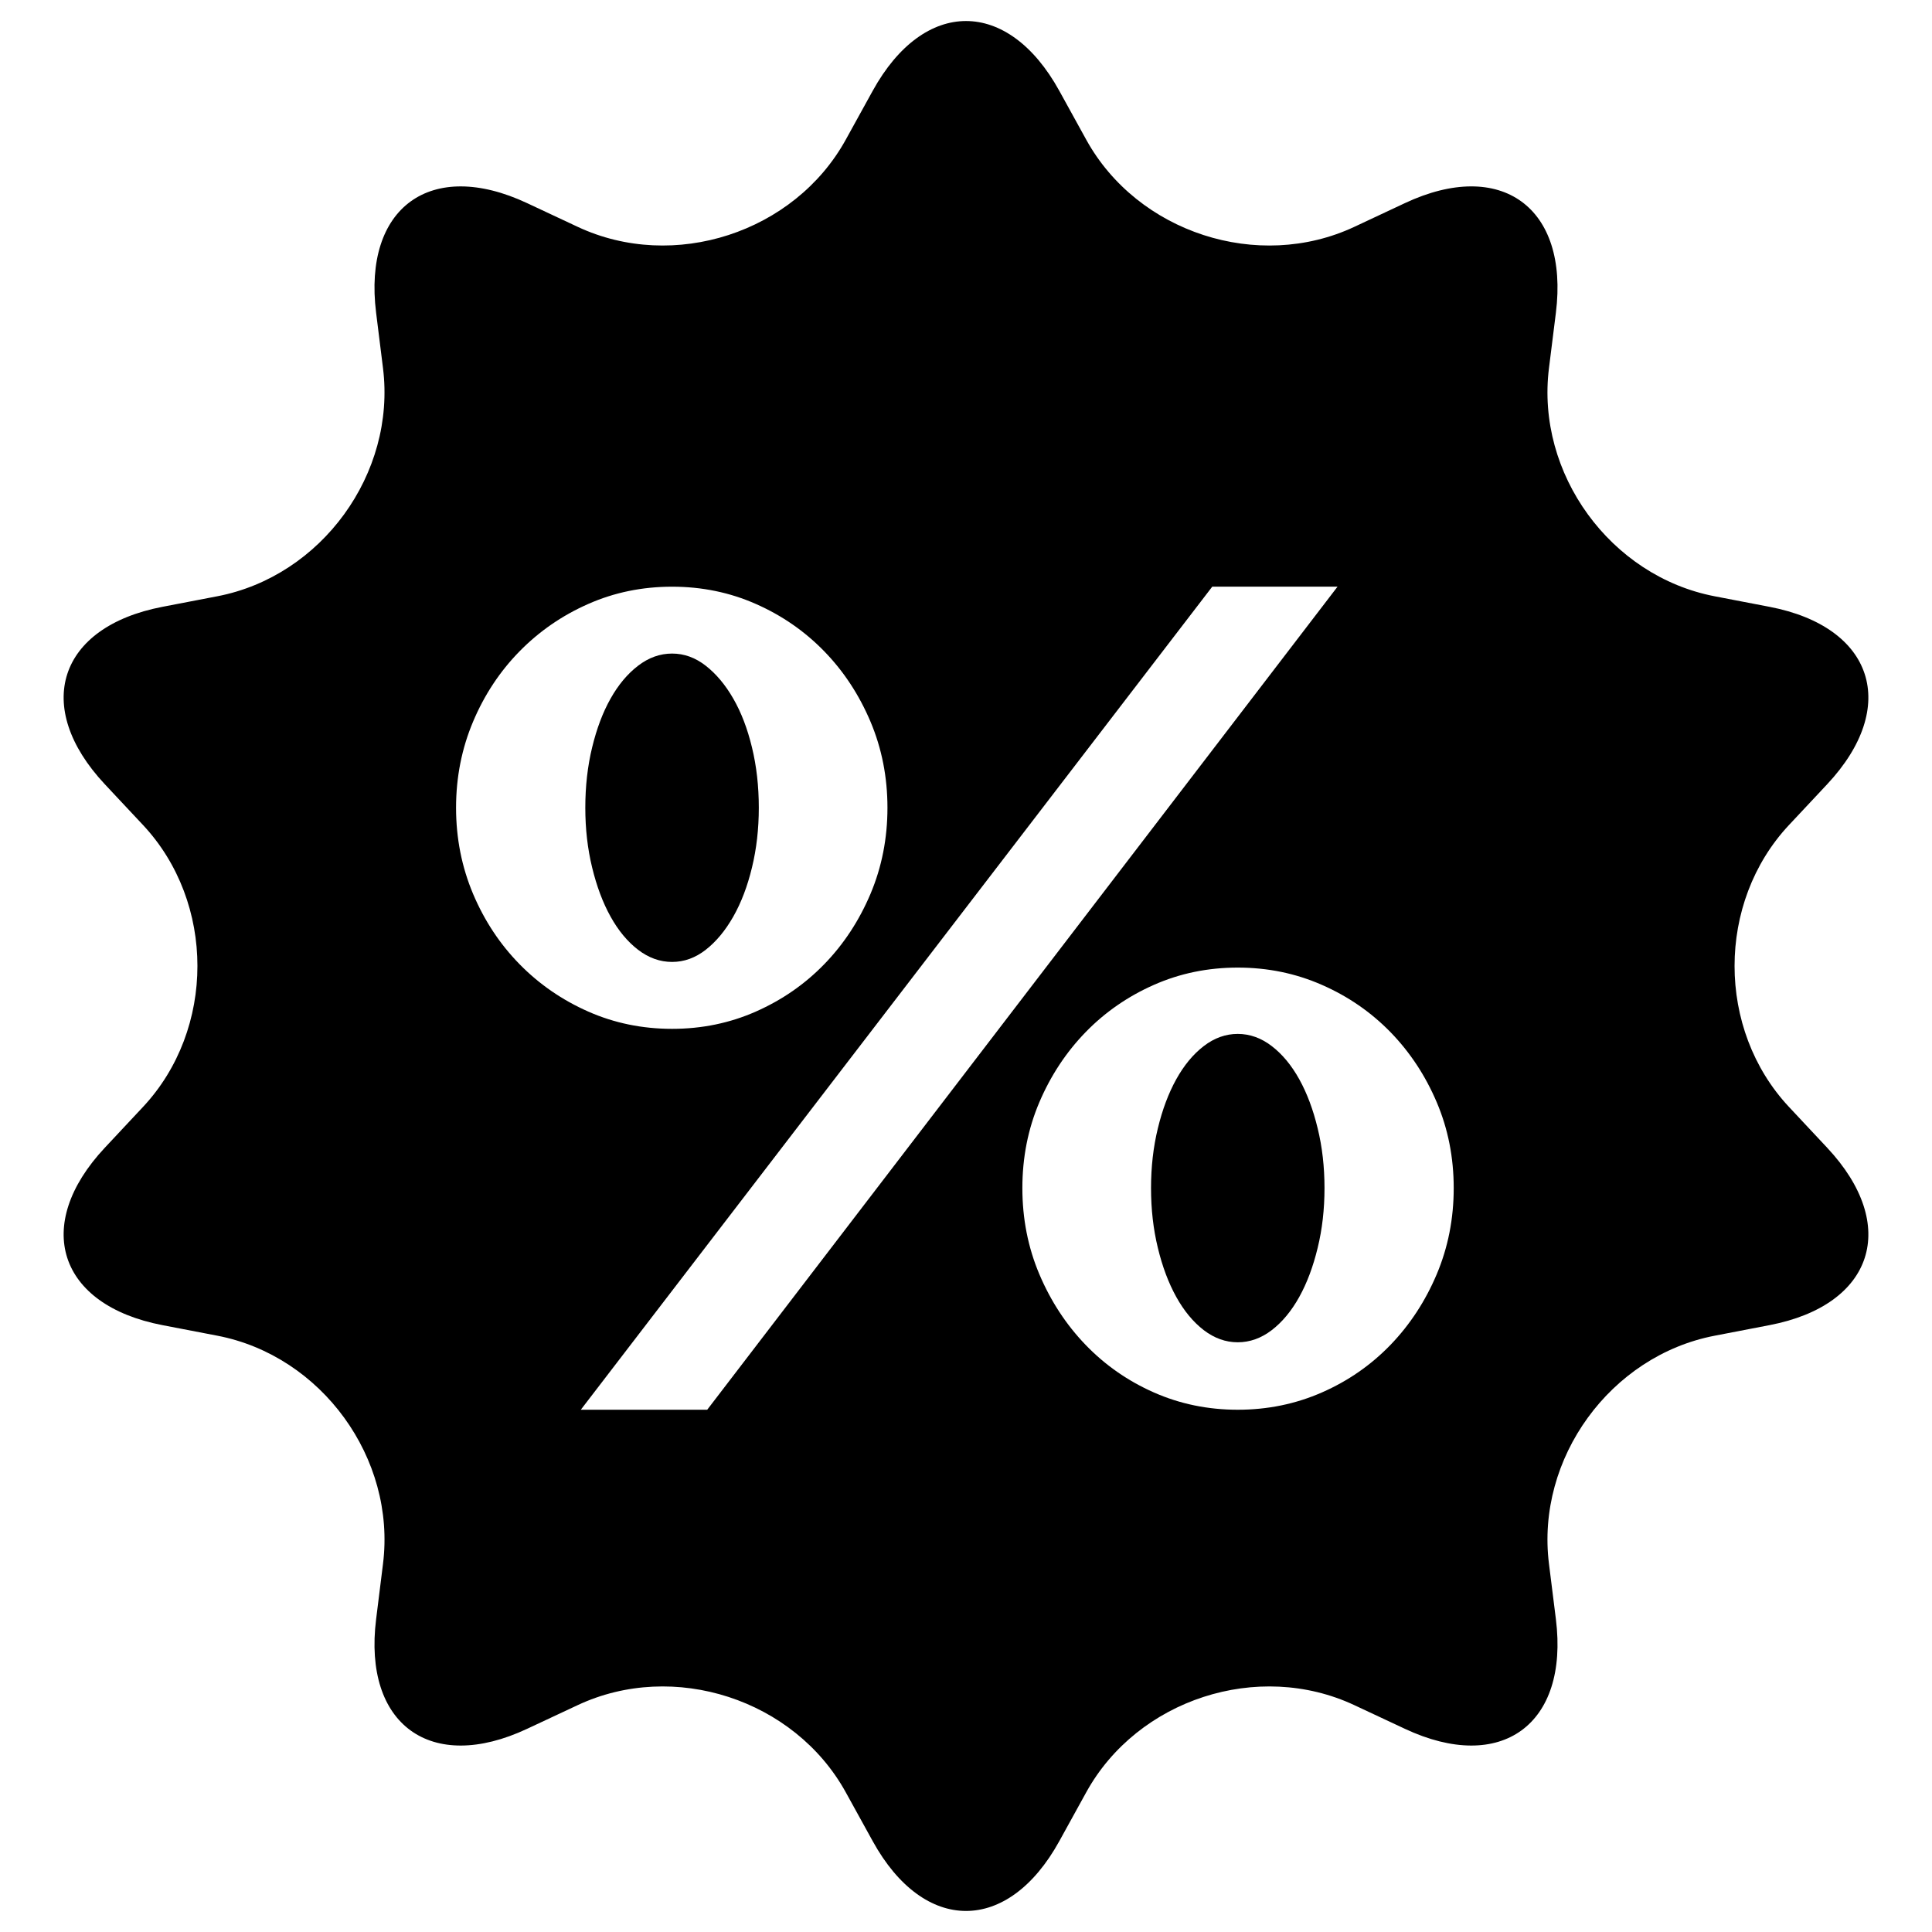
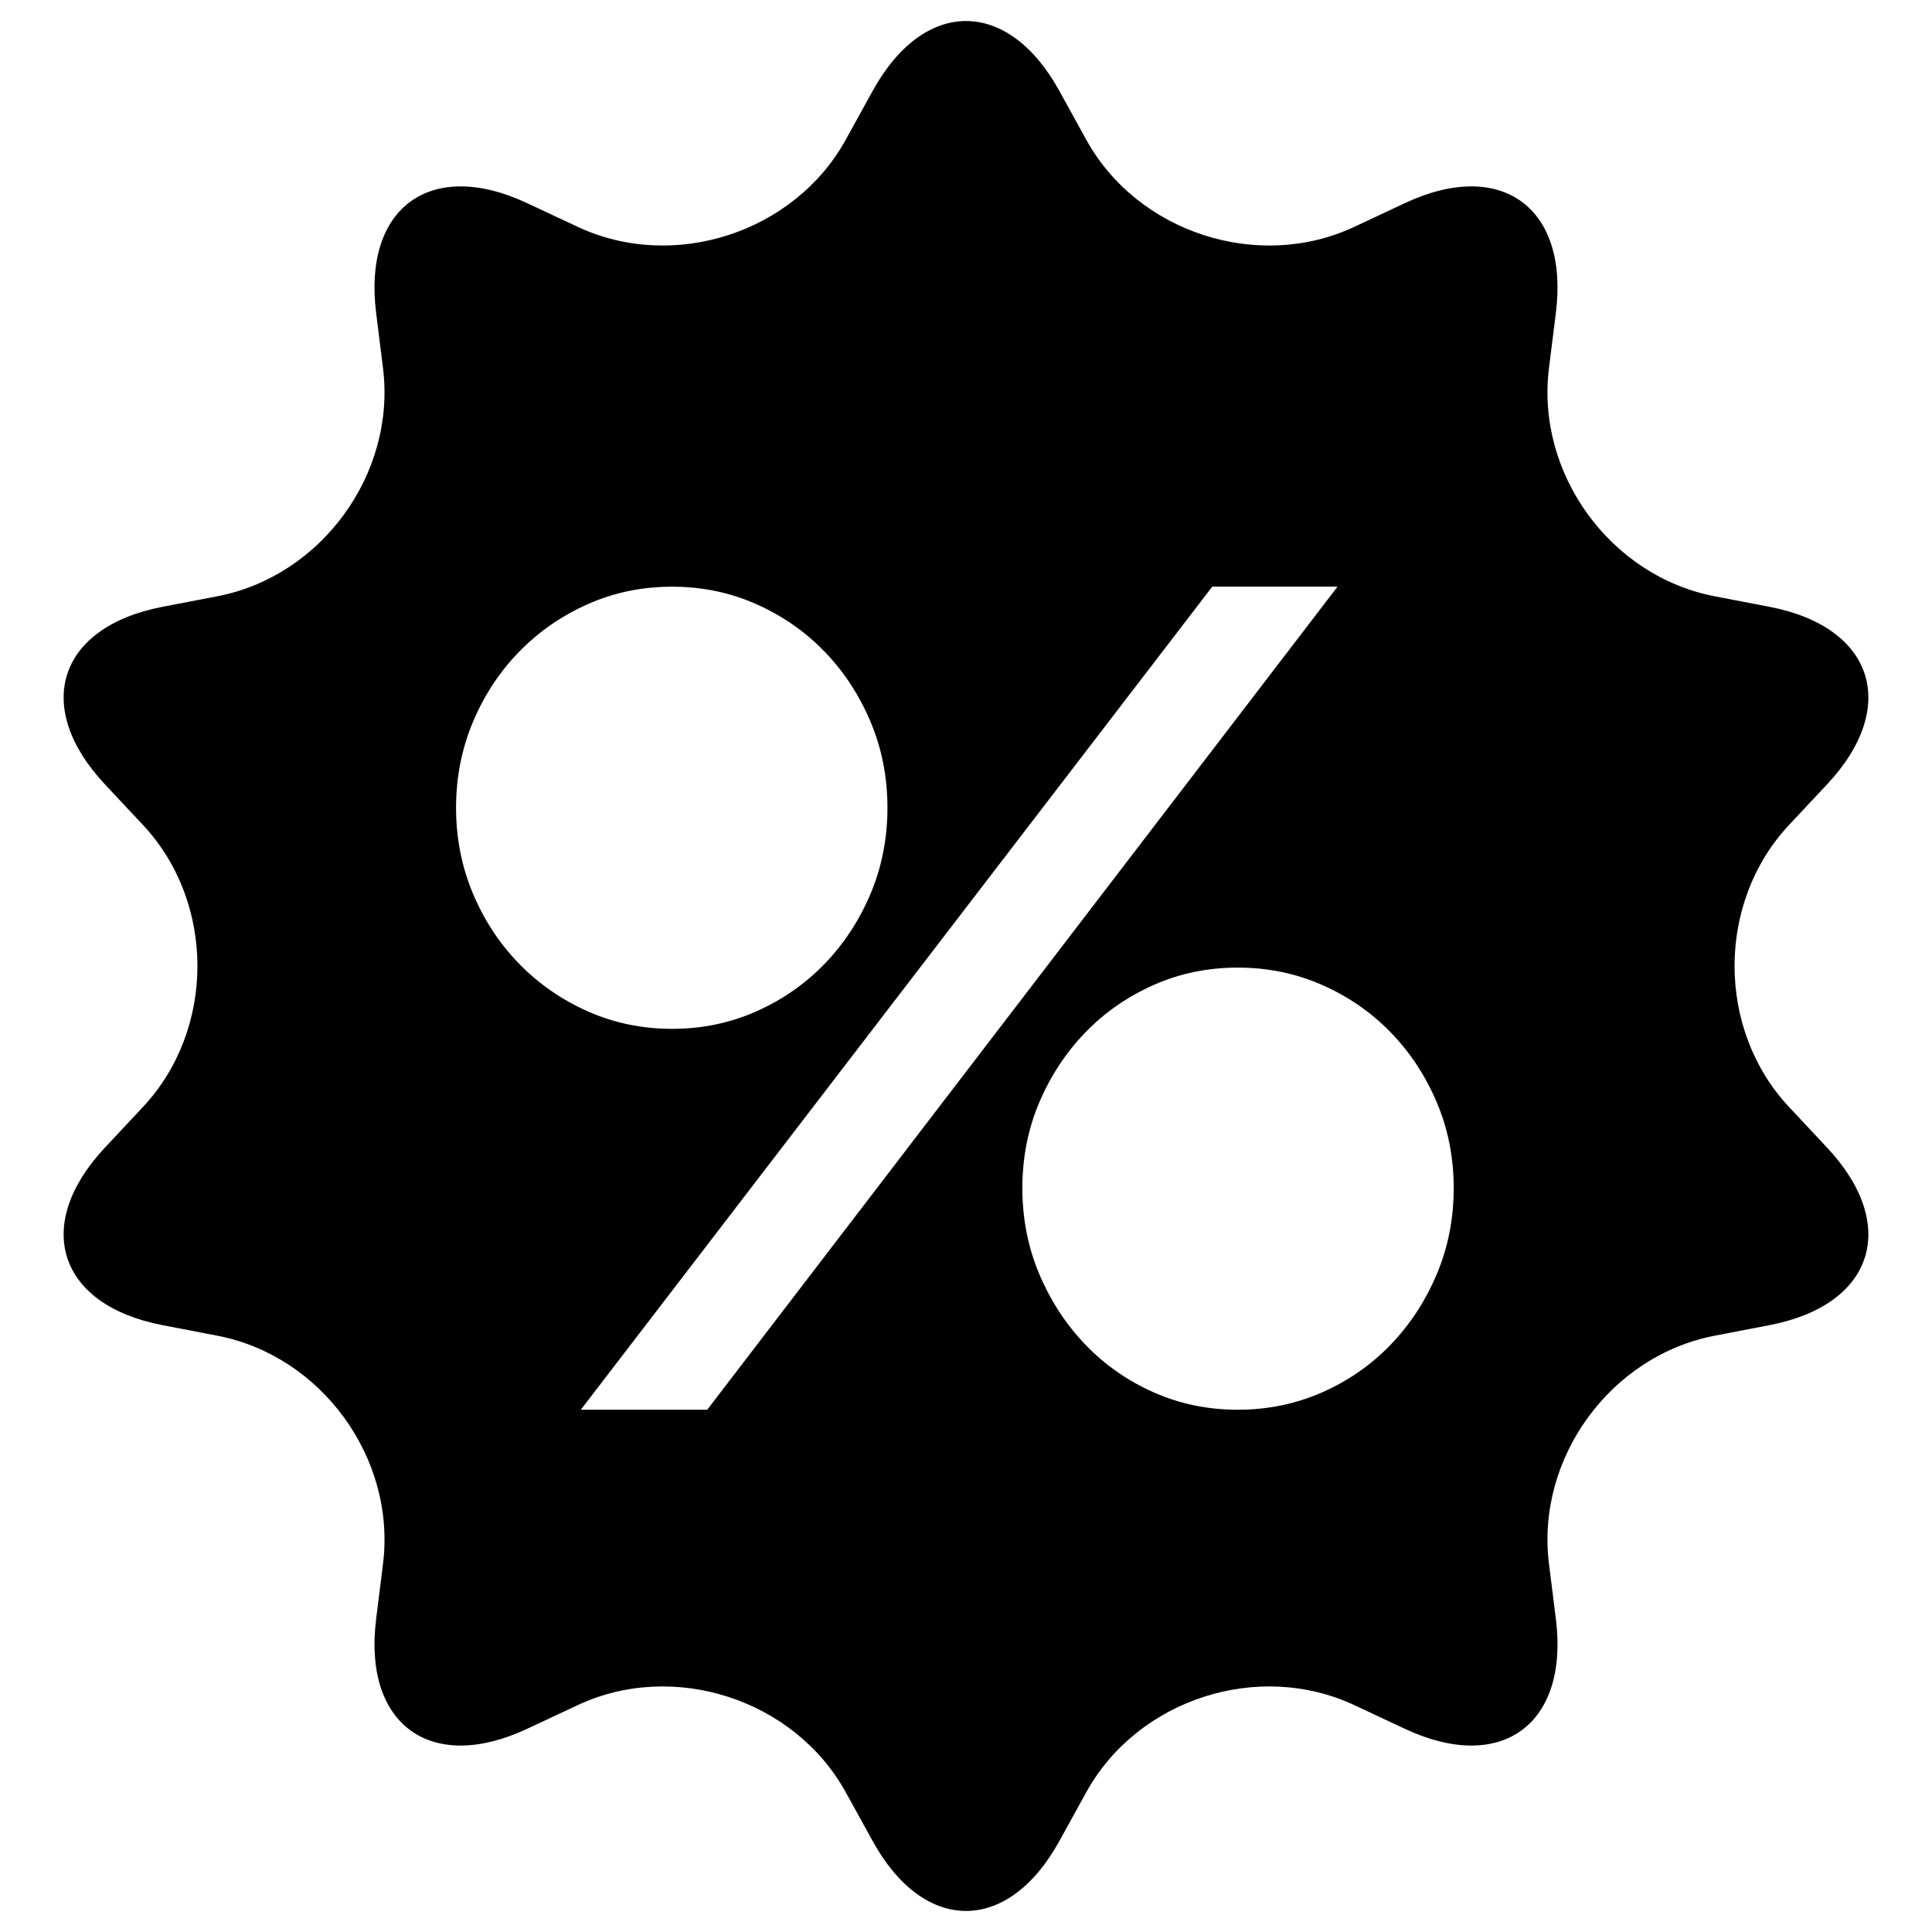
<svg xmlns="http://www.w3.org/2000/svg" version="1.1" id="Camada_1" x="0px" y="0px" width="200px" height="200px" viewBox="0 0 200 200" enable-background="new 0 0 200 200" xml:space="preserve">
  <g>
-     <path d="M134.5,111.725c-0.803-1.445-1.751-2.592-2.846-3.432c-1.097-0.844-2.271-1.263-3.524-1.263   c-1.251,0-2.422,0.419-3.521,1.263c-1.093,0.84-2.039,1.986-2.843,3.432c-0.803,1.449-1.438,3.142-1.905,5.077   c-0.472,1.934-0.707,4-0.707,6.189s0.235,4.256,0.707,6.19c0.467,1.936,1.103,3.629,1.905,5.077   c0.804,1.445,1.75,2.592,2.843,3.435c1.1,0.839,2.271,1.26,3.521,1.26c1.254,0,2.428-0.421,3.524-1.26   c1.095-0.843,2.043-1.989,2.846-3.435c0.804-1.448,1.436-3.142,1.904-5.077c0.474-1.935,0.708-4.001,0.708-6.19   s-0.234-4.256-0.708-6.189C135.936,114.866,135.304,113.174,134.5,111.725z" />
-     <path d="M63.204,94.884c0.803,1.448,1.752,2.592,2.846,3.433c1.095,0.84,2.27,1.262,3.524,1.262c1.25,0,2.412-0.421,3.488-1.262   c1.075-0.841,2.027-1.984,2.849-3.433c0.821-1.447,1.466-3.14,1.932-5.074c0.472-1.938,0.708-4.001,0.708-6.193   c0-2.229-0.236-4.311-0.708-6.249c-0.466-1.936-1.111-3.619-1.932-5.045c-0.821-1.431-1.774-2.563-2.849-3.403   c-1.076-0.842-2.237-1.263-3.488-1.263c-1.254,0-2.429,0.421-3.524,1.263c-1.093,0.839-2.043,1.972-2.846,3.403   c-0.804,1.427-1.437,3.11-1.905,5.045c-0.472,1.938-0.708,4.019-0.708,6.249c0,2.192,0.236,4.255,0.708,6.193   C61.768,91.744,62.4,93.437,63.204,94.884z" />
    <path d="M185.197,114.592c-7.514-8.027-7.514-21.161,0-29.188l3.95-4.217c7.517-8.027,4.833-16.292-5.967-18.369l-5.673-1.09   c-10.802-2.076-18.521-12.703-17.159-23.614l0.717-5.735c1.362-10.912-5.668-16.021-15.627-11.353l-5.232,2.454   c-9.956,4.667-22.448,0.608-27.76-9.021l-2.789-5.06c-5.31-9.629-13.999-9.629-19.312-0.002l-2.792,5.062   c-5.312,9.629-17.804,13.688-27.76,9.019l-5.232-2.452c-9.958-4.667-16.988,0.441-15.626,11.353l0.713,5.733   c1.361,10.913-6.357,21.54-17.159,23.615l-5.67,1.09C6.02,64.893,3.336,73.16,10.853,81.187l3.948,4.215   c7.516,8.028,7.516,21.162,0,29.189l-3.948,4.22c-7.517,8.026-4.833,16.292,5.967,18.368l5.67,1.09   c10.802,2.075,18.521,12.704,17.159,23.615l-0.713,5.73c-1.362,10.914,5.67,16.024,15.626,11.354l5.232-2.449   c9.953-4.671,22.448-0.61,27.76,9.019l2.792,5.062c5.313,9.631,14.002,9.628,19.312-0.003l2.789-5.059   c5.312-9.629,17.804-13.689,27.76-9.019l5.232,2.449c9.959,4.67,16.989-0.44,15.627-11.352l-0.717-5.733   c-1.362-10.911,6.357-21.537,17.159-23.612l5.673-1.093c10.8-2.076,13.483-10.339,5.967-18.365L185.197,114.592z M53.785,99.814   c-2.033-2.074-3.637-4.5-4.811-7.276c-1.17-2.778-1.763-5.751-1.763-8.921c0-3.167,0.592-6.141,1.763-8.917   c1.173-2.779,2.777-5.205,4.811-7.277c2.034-2.072,4.402-3.708,7.101-4.898c2.7-1.194,5.594-1.791,8.688-1.791   c3.087,0,5.981,0.596,8.681,1.791c2.7,1.191,5.059,2.827,7.072,4.898c2.016,2.073,3.607,4.499,4.784,7.277   c1.173,2.776,1.758,5.75,1.758,8.917c0,3.17-0.585,6.143-1.758,8.921c-1.176,2.776-2.768,5.202-4.784,7.276   c-2.013,2.073-4.372,3.705-7.072,4.899c-2.699,1.195-5.593,1.792-8.681,1.792c-3.094,0-5.987-0.597-8.688-1.792   C58.187,103.519,55.819,101.887,53.785,99.814z M73.21,145.936H60.125l65.366-85.203h12.969L73.21,145.936z M148.729,131.912   c-1.174,2.776-2.766,5.213-4.781,7.305c-2.02,2.09-4.382,3.735-7.104,4.929c-2.718,1.192-5.619,1.79-8.714,1.79   c-3.088,0-5.984-0.598-8.682-1.79c-2.699-1.193-5.059-2.839-7.071-4.929c-2.015-2.092-3.606-4.528-4.783-7.305   c-1.174-2.778-1.759-5.751-1.759-8.921c0-3.167,0.585-6.131,1.759-8.889c1.177-2.76,2.769-5.174,4.783-7.249   c2.013-2.071,4.372-3.705,7.071-4.898c2.697-1.194,5.594-1.79,8.682-1.79c3.095,0,5.996,0.596,8.714,1.79   c2.723,1.193,5.085,2.827,7.104,4.898c2.016,2.075,3.607,4.489,4.781,7.249c1.173,2.758,1.759,5.722,1.759,8.889   C150.488,126.161,149.902,129.134,148.729,131.912z" />
  </g>
</svg>